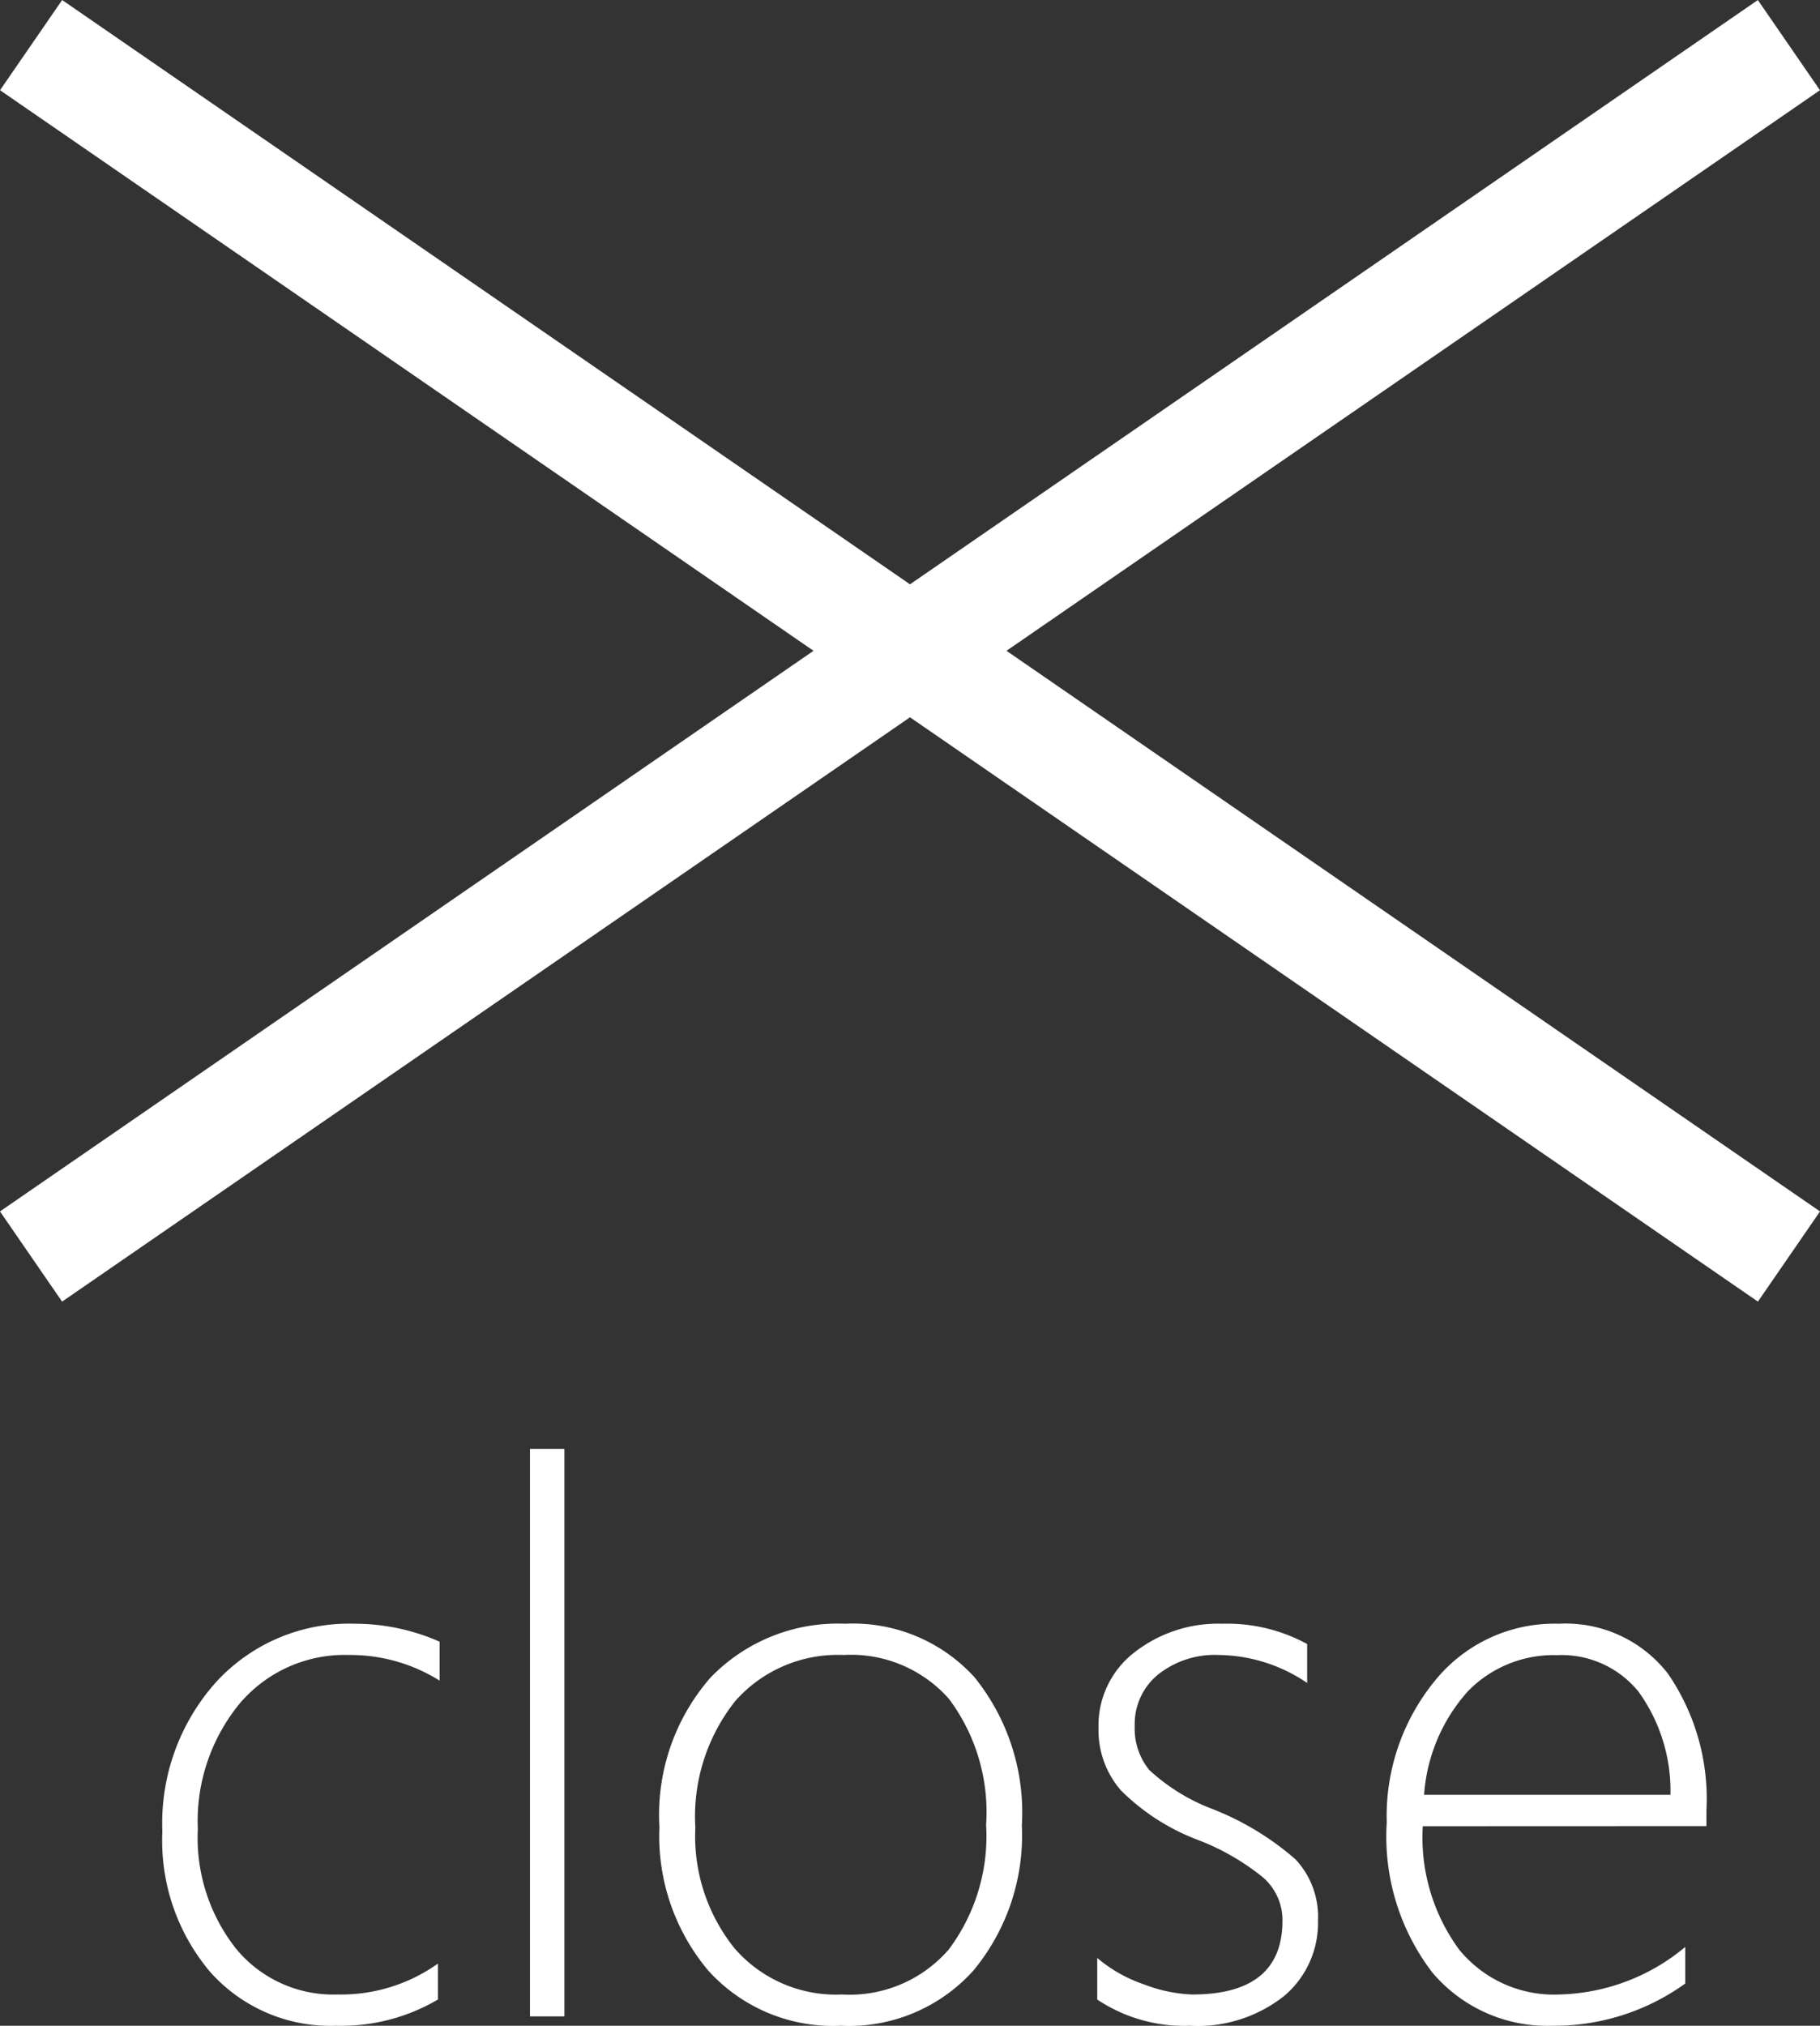
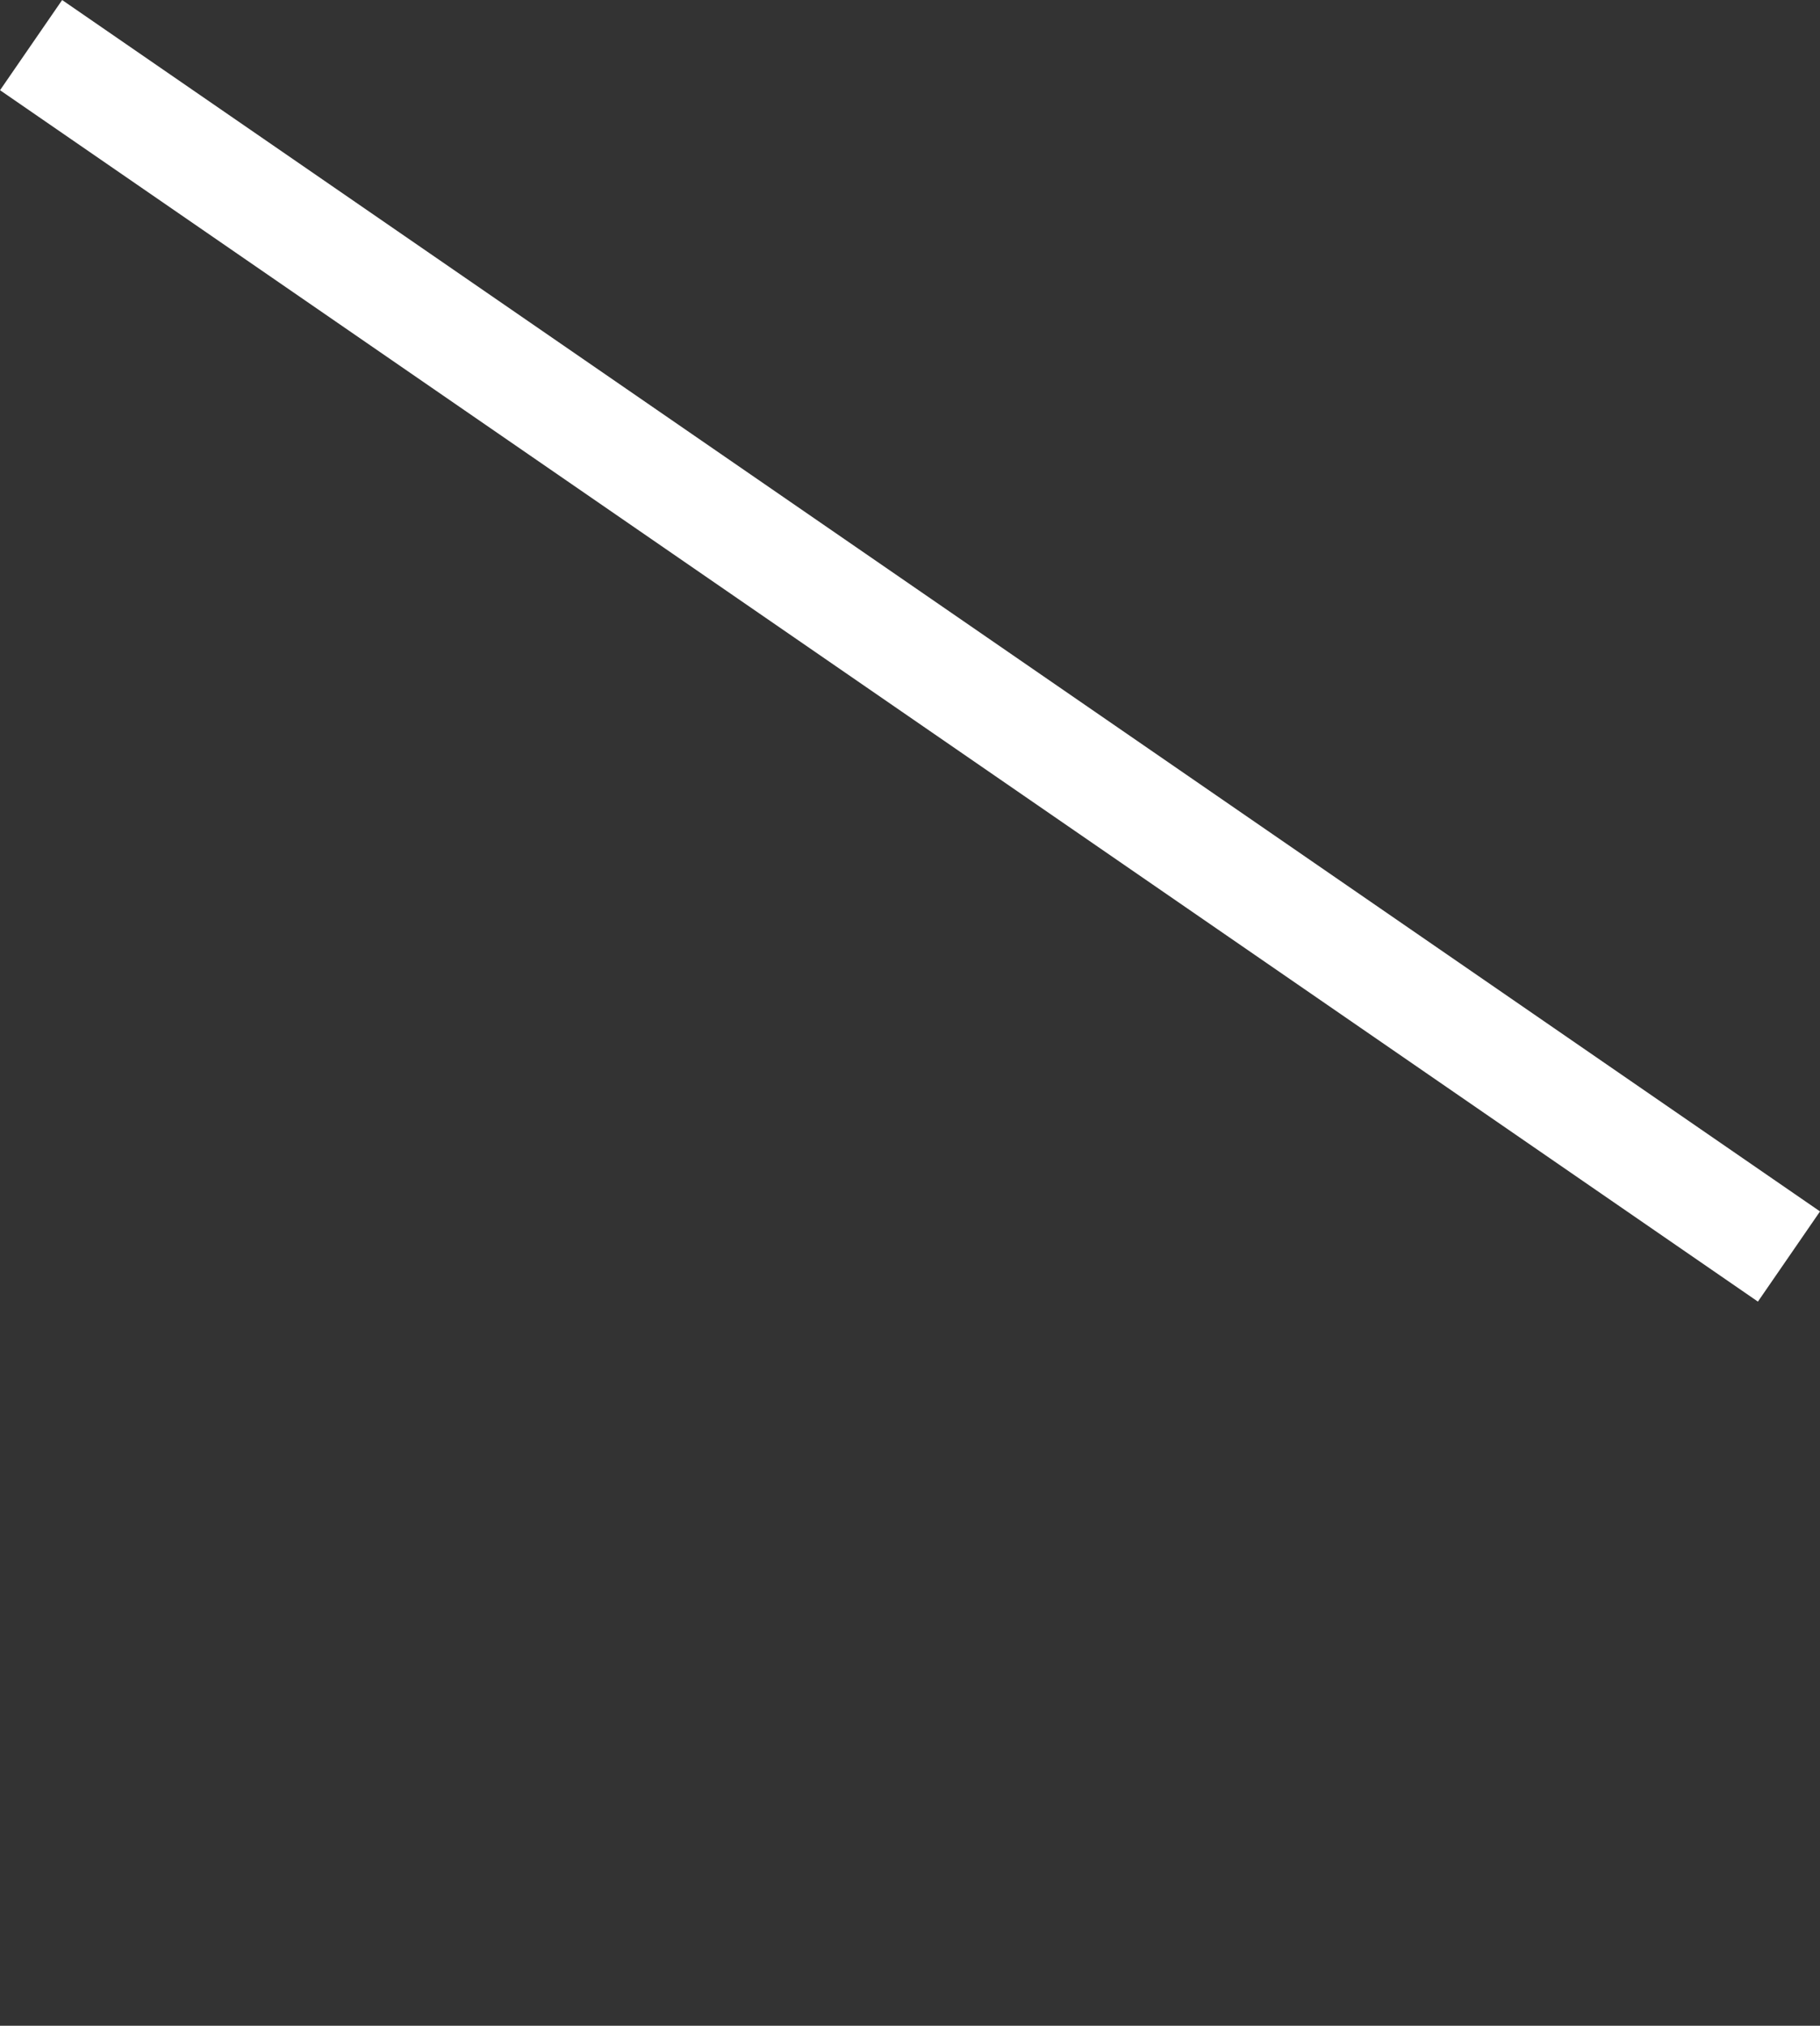
<svg xmlns="http://www.w3.org/2000/svg" width="33.249" height="36.995" viewBox="0 0 33.249 36.995">
  <rect x="0" y="0" width="33.249" height="36.995" fill="#333333" stroke="none" />
  <g id="グループ_85535" data-name="グループ 85535" transform="translate(-937.932 -8.176)">
-     <path id="パス_23274" data-name="パス 23274" d="M-7325-18354l-32.114,22.123" transform="translate(8295.613 18363)" fill="none" stroke="#fff" stroke-width="2" />
    <g id="グループ_85534" data-name="グループ 85534">
-       <path id="パス_24118" data-name="パス 24118" d="M-9.068-.308a3.484,3.484,0,0,1-1.859.479,2.938,2.938,0,0,1-2.3-.981,3.712,3.712,0,0,1-.875-2.567,3.861,3.861,0,0,1,.984-2.731,3.292,3.292,0,0,1,2.529-1.063,3.842,3.842,0,0,1,1.552.328v.711A3.073,3.073,0,0,0-10.688-6.6a2.514,2.514,0,0,0-2,.885,3.381,3.381,0,0,0-.766,2.293,3.27,3.27,0,0,0,.7,2.188A2.3,2.3,0,0,0-10.9-.4,3.054,3.054,0,0,0-9.068-.964ZM-7.386,0V-10.363h.629V0Zm5.681.171A3.071,3.071,0,0,1-4.129-.837a3.81,3.81,0,0,1-.892-2.622,3.805,3.805,0,0,1,.933-2.728A3.229,3.229,0,0,1-1.63-7.171a3,3,0,0,1,2.365.978A3.935,3.935,0,0,1,1.6-3.486,3.872,3.872,0,0,1,.718-.841,3.053,3.053,0,0,1-1.706.171ZM-1.658-6.6a2.5,2.5,0,0,0-1.972.834,3.387,3.387,0,0,0-.735,2.317,3.267,3.267,0,0,0,.718,2.208A2.453,2.453,0,0,0-1.685-.4a2.394,2.394,0,0,0,1.948-.82A3.453,3.453,0,0,0,.947-3.5a3.45,3.45,0,0,0-.68-2.3A2.388,2.388,0,0,0-1.658-6.6ZM2.977-.308v-.759a2.634,2.634,0,0,0,.861.485A2.707,2.707,0,0,0,4.713-.4Q6.361-.4,6.361-1.75A1.032,1.032,0,0,0,6-2.543,4.369,4.369,0,0,0,4.823-3.22a3.992,3.992,0,0,1-1.412-.906A1.676,1.676,0,0,1,3-5.264a1.688,1.688,0,0,1,.653-1.381,2.483,2.483,0,0,1,1.61-.526A3.052,3.052,0,0,1,6.812-6.8v.711A2.924,2.924,0,0,0,5.2-6.6a1.666,1.666,0,0,0-1.114.359,1.165,1.165,0,0,0-.424.933,1.2,1.2,0,0,0,.267.81A3.575,3.575,0,0,0,5.1-3.78a5.15,5.15,0,0,1,1.5.913,1.532,1.532,0,0,1,.41,1.118A1.745,1.745,0,0,1,6.392-.373,2.545,2.545,0,0,1,4.666.171,2.852,2.852,0,0,1,2.977-.308ZM8.924-3.473a3.462,3.462,0,0,0,.667,2.256A2.236,2.236,0,0,0,11.419-.4a3.721,3.721,0,0,0,2.3-.868V-.6A4.091,4.091,0,0,1,11.29.171,2.745,2.745,0,0,1,9.1-.8a4.081,4.081,0,0,1-.834-2.741A3.9,3.9,0,0,1,9.14-6.122a2.807,2.807,0,0,1,2.266-1.049,2.366,2.366,0,0,1,2,.916,4.038,4.038,0,0,1,.7,2.5v.28Zm4.525-.574a3.1,3.1,0,0,0-.581-1.88,1.809,1.809,0,0,0-1.49-.67,2.186,2.186,0,0,0-1.63.66,3.166,3.166,0,0,0-.8,1.89Z" transform="translate(955 45)" fill="#fff" />
      <path id="パス_23275" data-name="パス 23275" d="M-7357.113-18354l32.114,22.123" transform="translate(8295.613 18363)" fill="none" stroke="#fff" stroke-width="2" />
    </g>
  </g>
</svg>